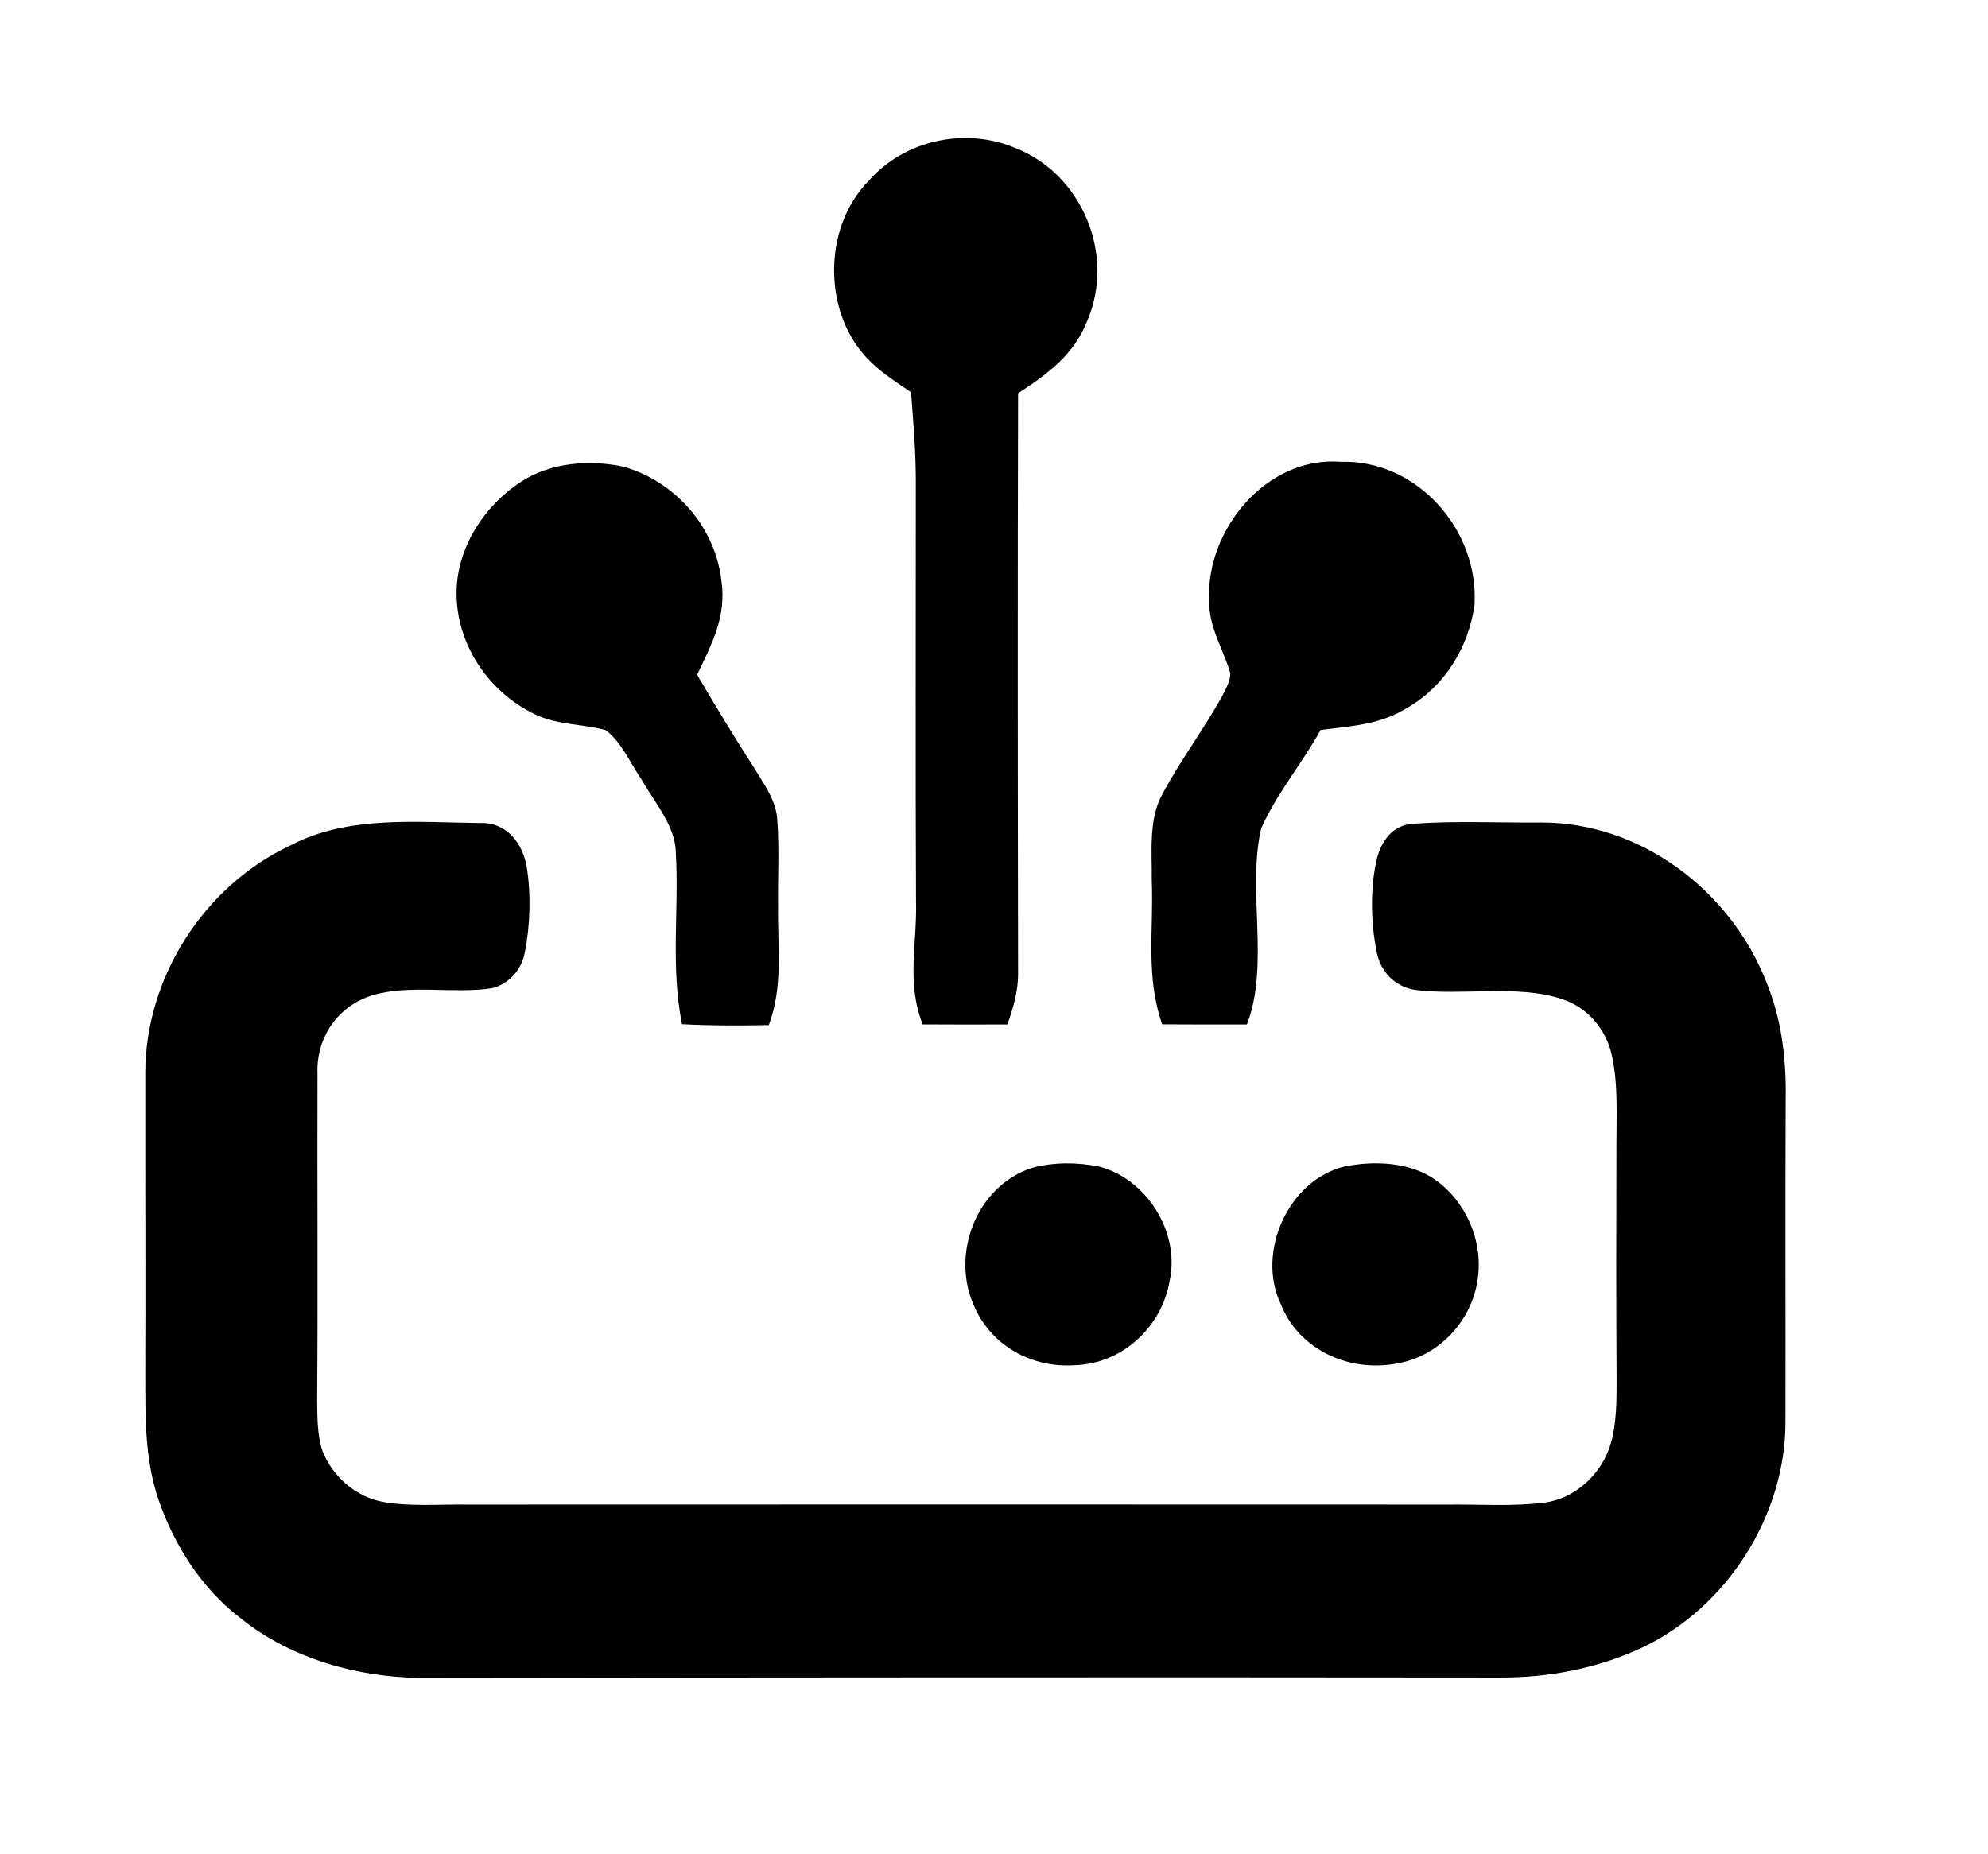
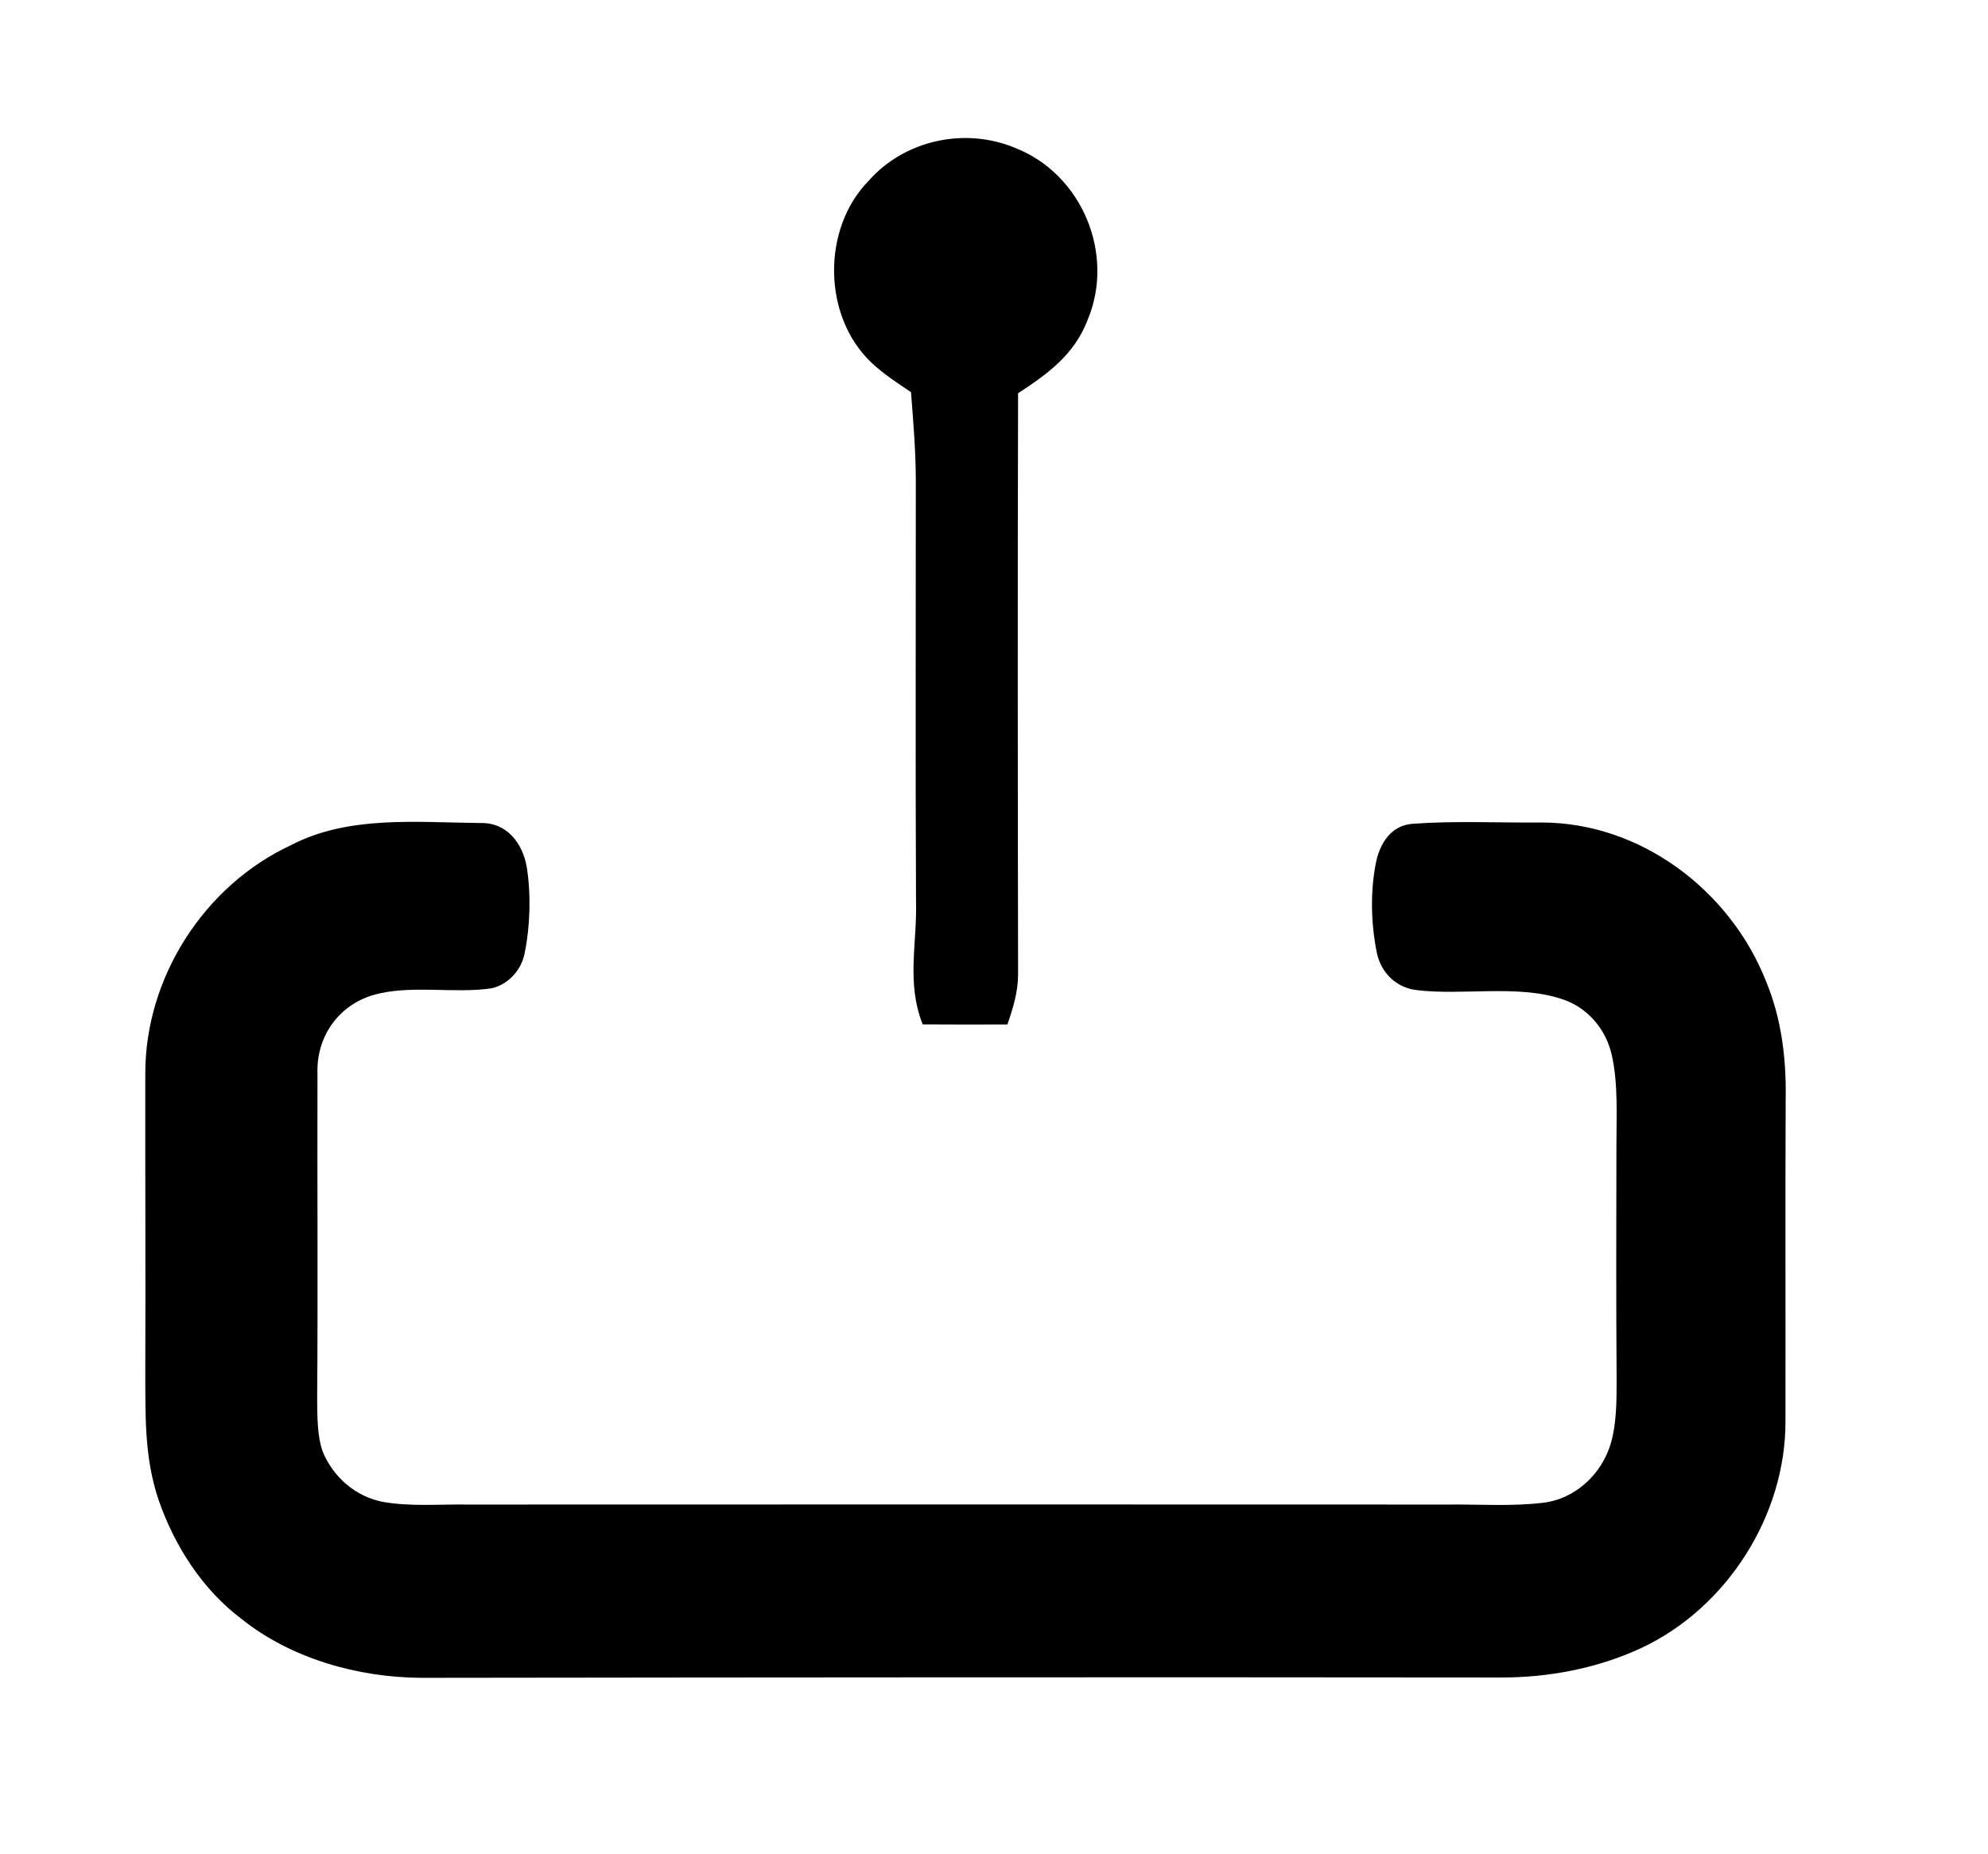
<svg xmlns="http://www.w3.org/2000/svg" version="1.1" viewBox="0 0 298 278" width="298.0pt" height="278.0pt" fill="currentColor">
  <path d="M 152.20 22.19 C 162.21 26.11 167.22 38.18 162.99 48.07 C 161.00 53.19 157.04 56.08 152.61 58.96 C 152.53 87.98 152.56 117.00 152.61 146.01 C 152.62 148.67 151.87 151.12 151.01 153.60 C 146.78 153.62 142.55 153.61 138.31 153.59 C 135.82 147.26 137.50 141.53 137.31 135.00 C 137.21 114.00 137.29 93.00 137.28 72.00 C 137.27 67.59 136.90 63.20 136.56 58.80 C 134.54 57.44 132.38 56.04 130.62 54.36 C 123.30 47.44 123.17 34.27 130.21 27.11 C 135.61 20.97 144.69 19.03 152.20 22.19 Z" fill="currentColor" />
-   <path d="M 93.45 69.97 C 101.22 72.18 107.23 79.02 108.14 87.10 C 108.92 92.43 106.70 96.54 104.50 101.17 C 107.35 106.03 110.26 110.84 113.32 115.57 C 114.70 117.85 116.38 120.18 116.51 122.94 C 116.84 127.27 116.57 131.66 116.63 136.00 C 116.54 142.13 117.42 147.77 115.25 153.69 C 110.91 153.79 106.57 153.79 102.23 153.56 C 100.50 144.91 101.79 136.64 101.31 127.95 C 101.31 123.95 98.12 120.30 96.19 116.92 C 94.55 114.53 93.12 111.19 90.78 109.46 C 87.35 108.54 83.92 108.72 80.57 107.28 C 73.81 104.19 68.89 97.51 68.47 90.01 C 68.01 82.87 72.26 76.01 78.14 72.21 C 82.60 69.32 88.36 68.90 93.45 69.97 Z" fill="currentColor" />
-   <path d="M 201.00 69.24 C 212.46 68.91 221.70 79.49 221.03 90.66 C 220.17 96.98 216.62 102.82 211.06 106.06 C 206.94 108.65 202.66 108.86 197.96 109.44 C 195.20 114.44 191.38 118.97 189.06 124.17 C 186.89 133.44 190.37 144.62 186.91 153.60 C 182.68 153.61 178.44 153.61 174.20 153.58 C 171.69 146.27 172.95 139.53 172.65 132.00 C 172.70 127.84 172.14 122.86 174.21 119.12 C 176.92 114.01 180.47 109.34 183.26 104.27 C 183.73 103.28 184.47 102.05 184.42 100.93 C 183.32 97.13 181.22 94.19 181.24 90.02 C 180.77 79.41 189.85 68.36 201.00 69.24 Z" fill="currentColor" />
  <path d="M 72.04 123.40 C 75.97 123.29 78.34 126.43 78.96 129.99 C 79.61 134.09 79.48 138.82 78.65 142.89 C 78.19 145.38 76.26 147.54 73.79 148.16 C 68.07 149.05 61.42 147.56 55.85 149.22 C 50.63 150.81 47.39 155.54 47.59 160.99 C 47.54 177.31 47.67 193.67 47.54 210.00 C 47.58 212.49 47.54 215.29 48.38 217.66 C 49.96 221.47 53.30 224.40 57.40 225.18 C 61.49 225.91 65.85 225.52 70.00 225.58 C 119.00 225.56 168.00 225.56 217.00 225.58 C 221.75 225.53 226.61 225.88 231.32 225.31 C 236.21 224.73 240.18 220.93 241.50 216.28 C 242.32 213.34 242.33 210.04 242.33 207.00 C 242.25 195.33 242.27 183.67 242.30 172.00 C 242.29 167.52 242.59 162.63 241.62 158.25 C 240.77 154.33 237.95 150.99 234.08 149.78 C 227.41 147.56 219.07 149.33 212.14 148.42 C 209.21 147.99 207.00 145.78 206.40 142.90 C 205.48 138.47 205.37 133.37 206.34 128.94 C 207.03 126.10 208.76 123.64 211.93 123.50 C 218.26 123.05 224.66 123.38 231.01 123.32 C 245.87 123.29 259.28 133.43 264.69 147.03 C 267.08 152.76 267.79 158.83 267.67 165.00 C 267.60 181.00 267.67 197.00 267.64 213.00 C 267.72 227.17 258.87 241.07 246.05 247.08 C 239.53 250.12 232.18 251.53 225.00 251.51 C 171.01 251.45 116.99 251.49 63.00 251.56 C 53.62 251.48 43.65 248.68 36.24 242.76 C 30.32 238.32 26.11 231.71 23.73 224.77 C 21.66 218.52 21.80 212.49 21.78 206.00 C 21.83 191.00 21.76 175.99 21.78 160.99 C 21.75 146.59 30.59 132.77 43.65 126.70 C 52.26 122.22 62.51 123.31 72.04 123.40 Z" fill="currentColor" />
-   <path d="M 154.75 175.09 C 157.94 174.23 161.49 174.25 164.71 174.90 C 171.86 176.72 176.89 184.72 175.34 191.98 C 174.17 198.98 168.19 204.52 161.01 204.69 C 154.79 205.09 148.84 201.91 146.20 196.21 C 142.34 188.35 146.24 177.81 154.75 175.09 Z" fill="currentColor" />
-   <path d="M 201.53 174.90 C 205.92 174.01 211.35 174.19 215.14 176.89 C 219.58 179.98 222.15 185.70 221.59 191.08 C 220.97 197.80 215.76 203.50 209.04 204.49 C 202.01 205.69 194.59 202.27 191.96 195.44 C 188.30 187.73 193.15 176.92 201.53 174.90 Z" fill="currentColor" />
</svg>